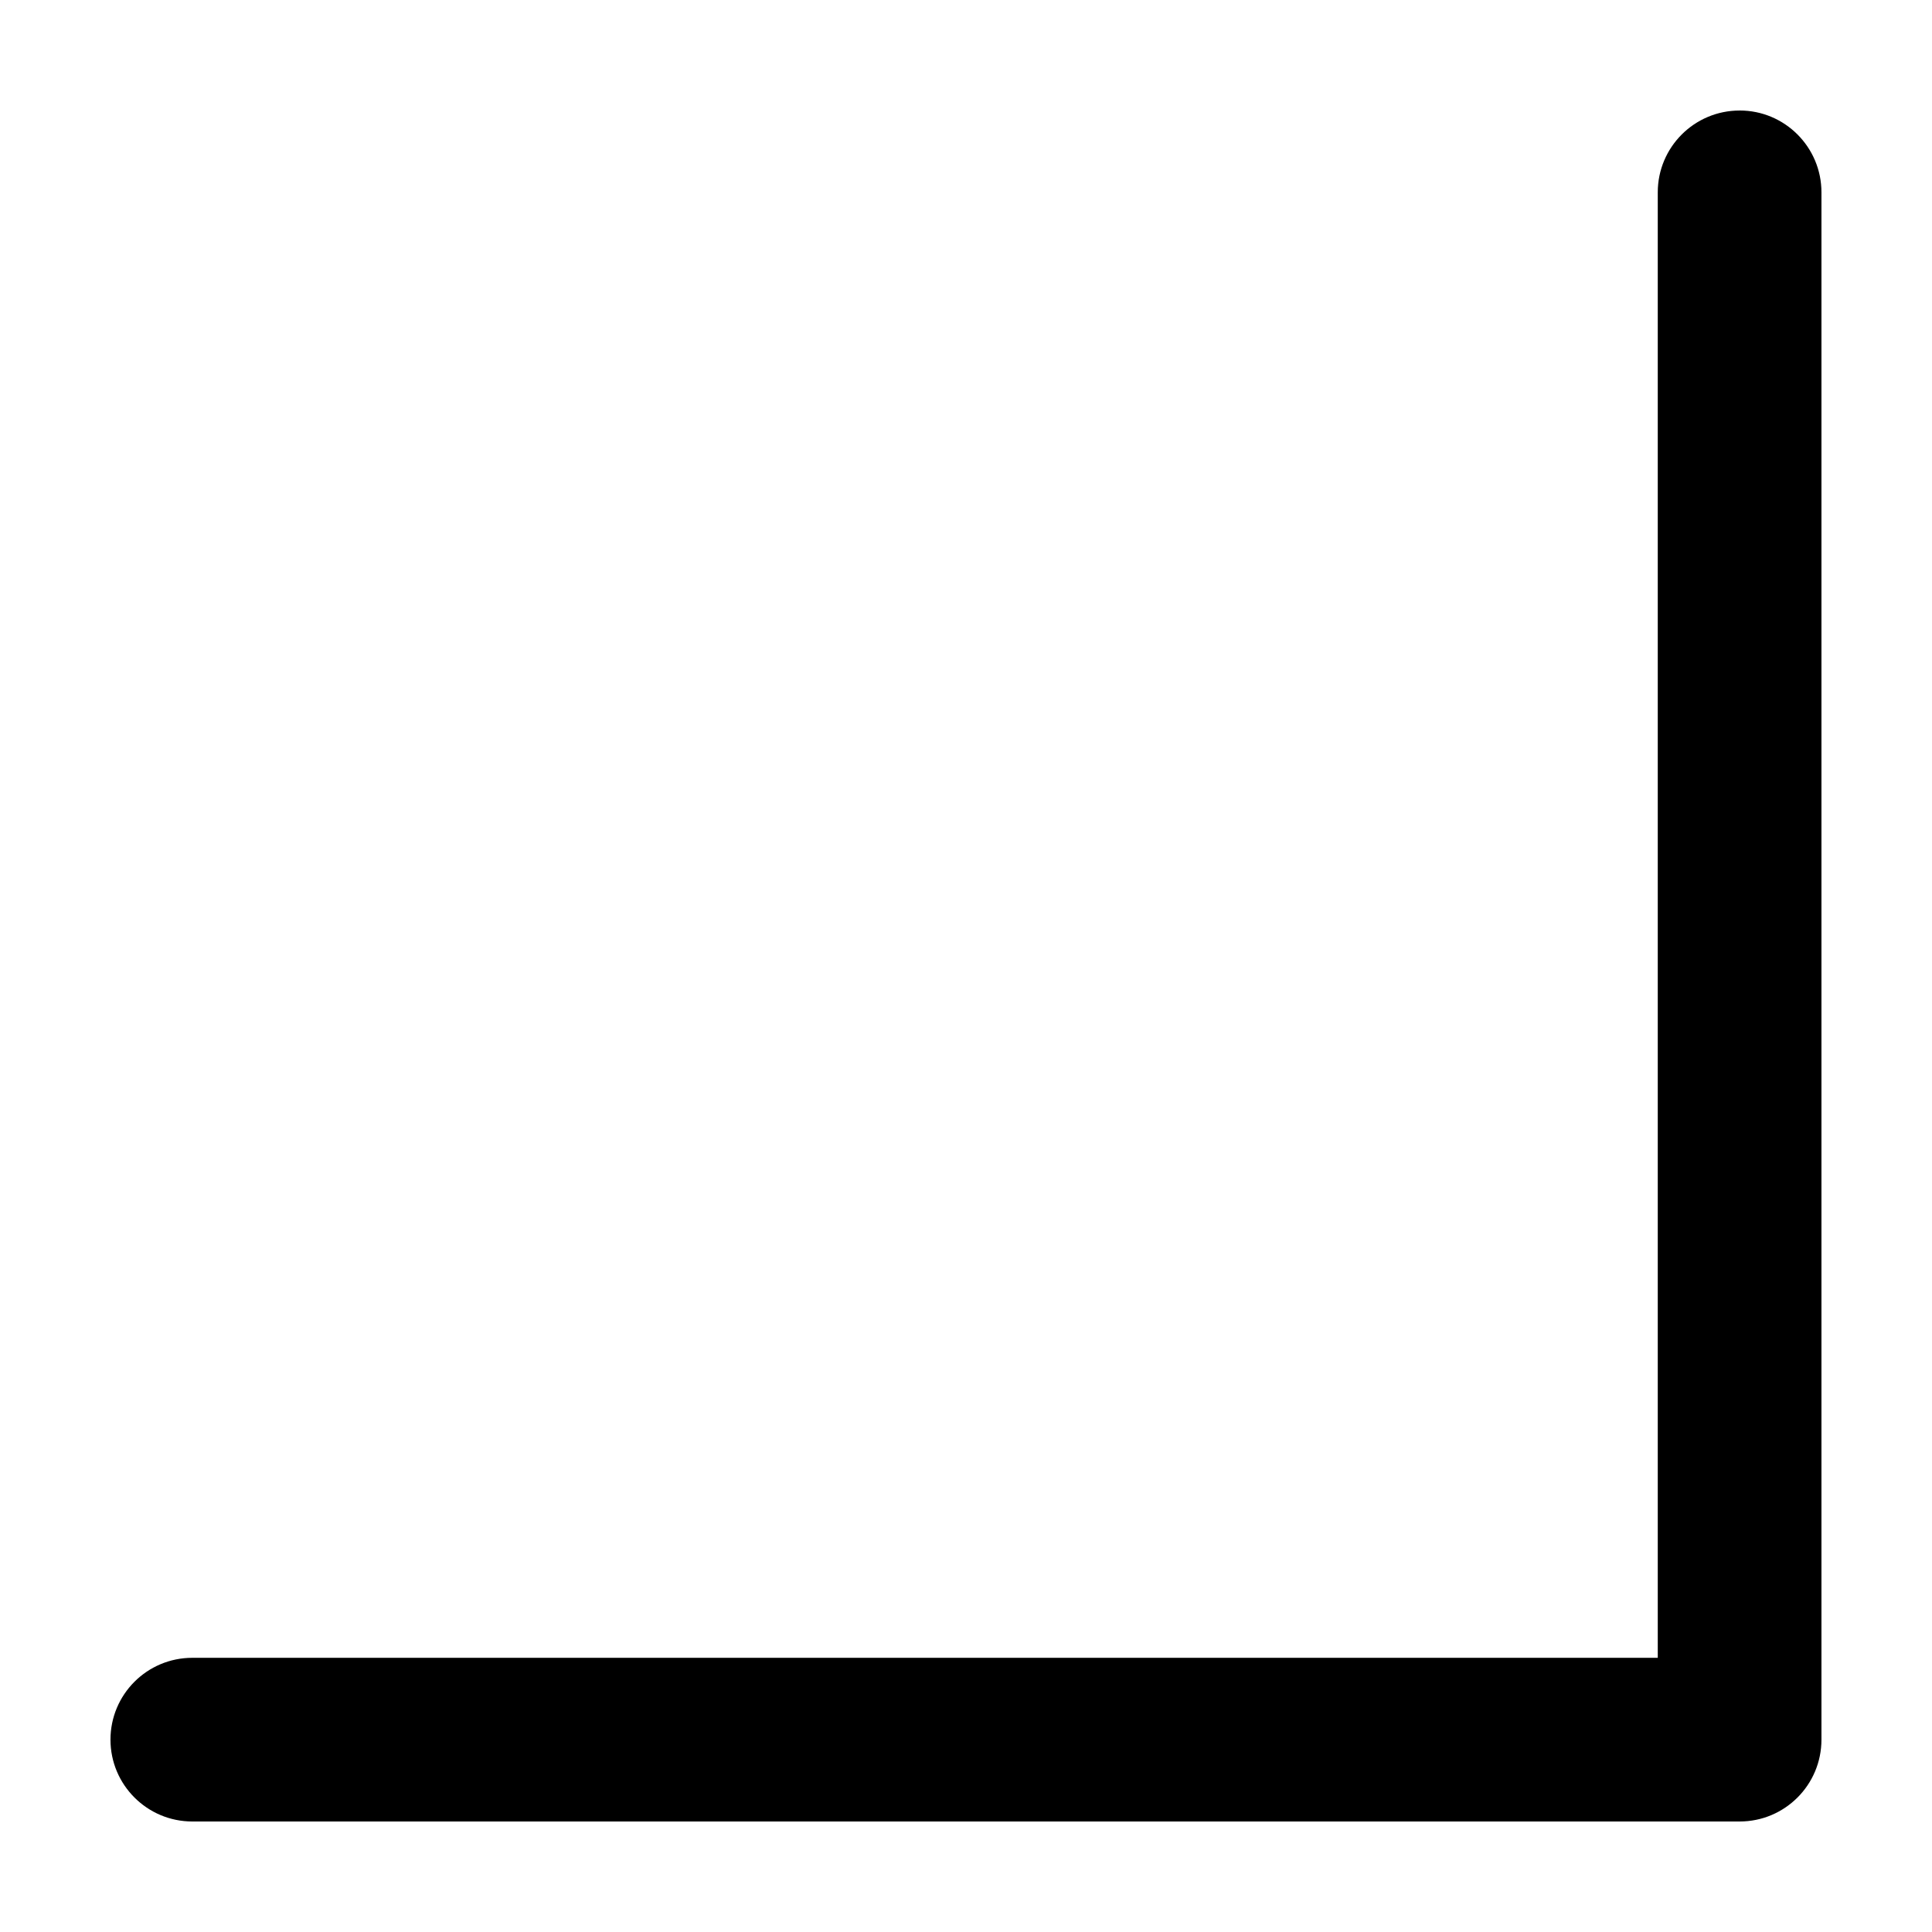
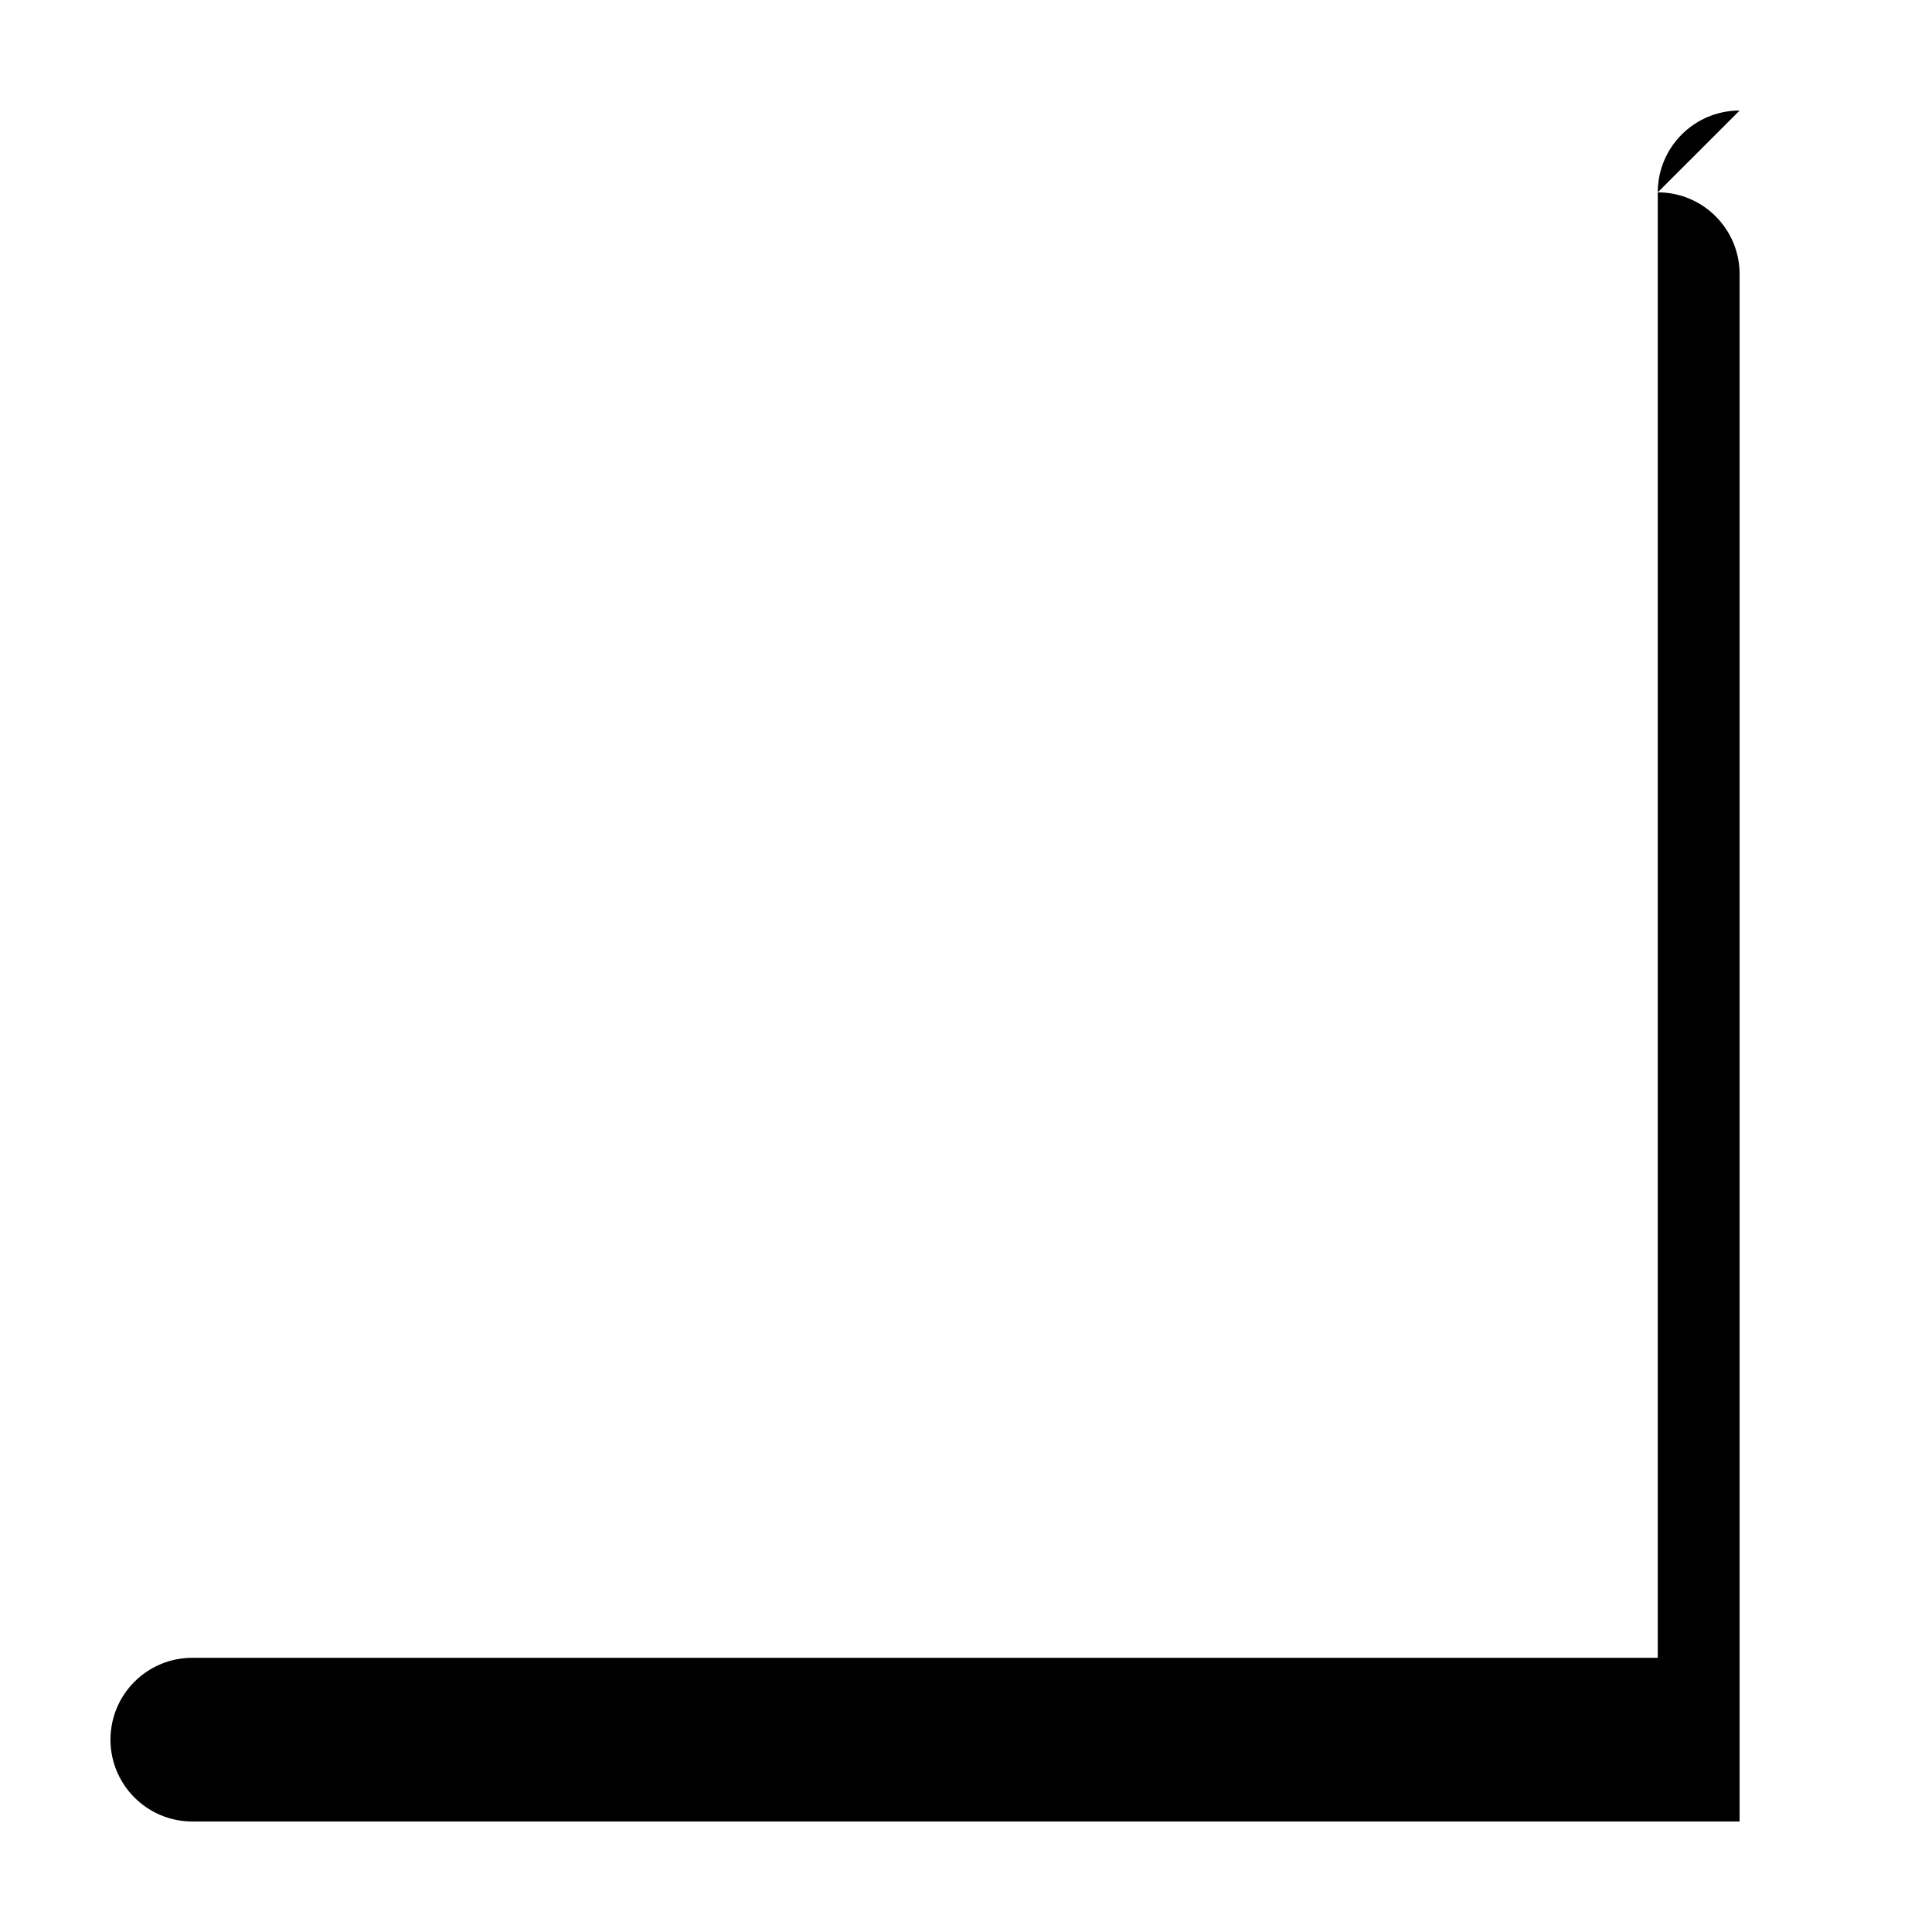
<svg xmlns="http://www.w3.org/2000/svg" fill="#000000" width="800px" height="800px" version="1.1" viewBox="144 144 512 512">
-   <path d="m605.02 173.29c-11.98 0-21.695 9.703-21.695 21.688v388.36h-388.36c-11.984 0-21.684 9.699-21.688 21.688 0 11.977 9.719 21.688 21.688 21.688h410.05c5.992 0 11.41-2.422 15.34-6.352 3.93-3.93 6.348-9.352 6.348-15.34v-410.05c0.008-11.969-9.711-21.699-21.688-21.688z" />
+   <path d="m605.02 173.29c-11.98 0-21.695 9.703-21.695 21.688v388.36h-388.36c-11.984 0-21.684 9.699-21.688 21.688 0 11.977 9.719 21.688 21.688 21.688h410.05v-410.05c0.008-11.969-9.711-21.699-21.688-21.688z" />
</svg>